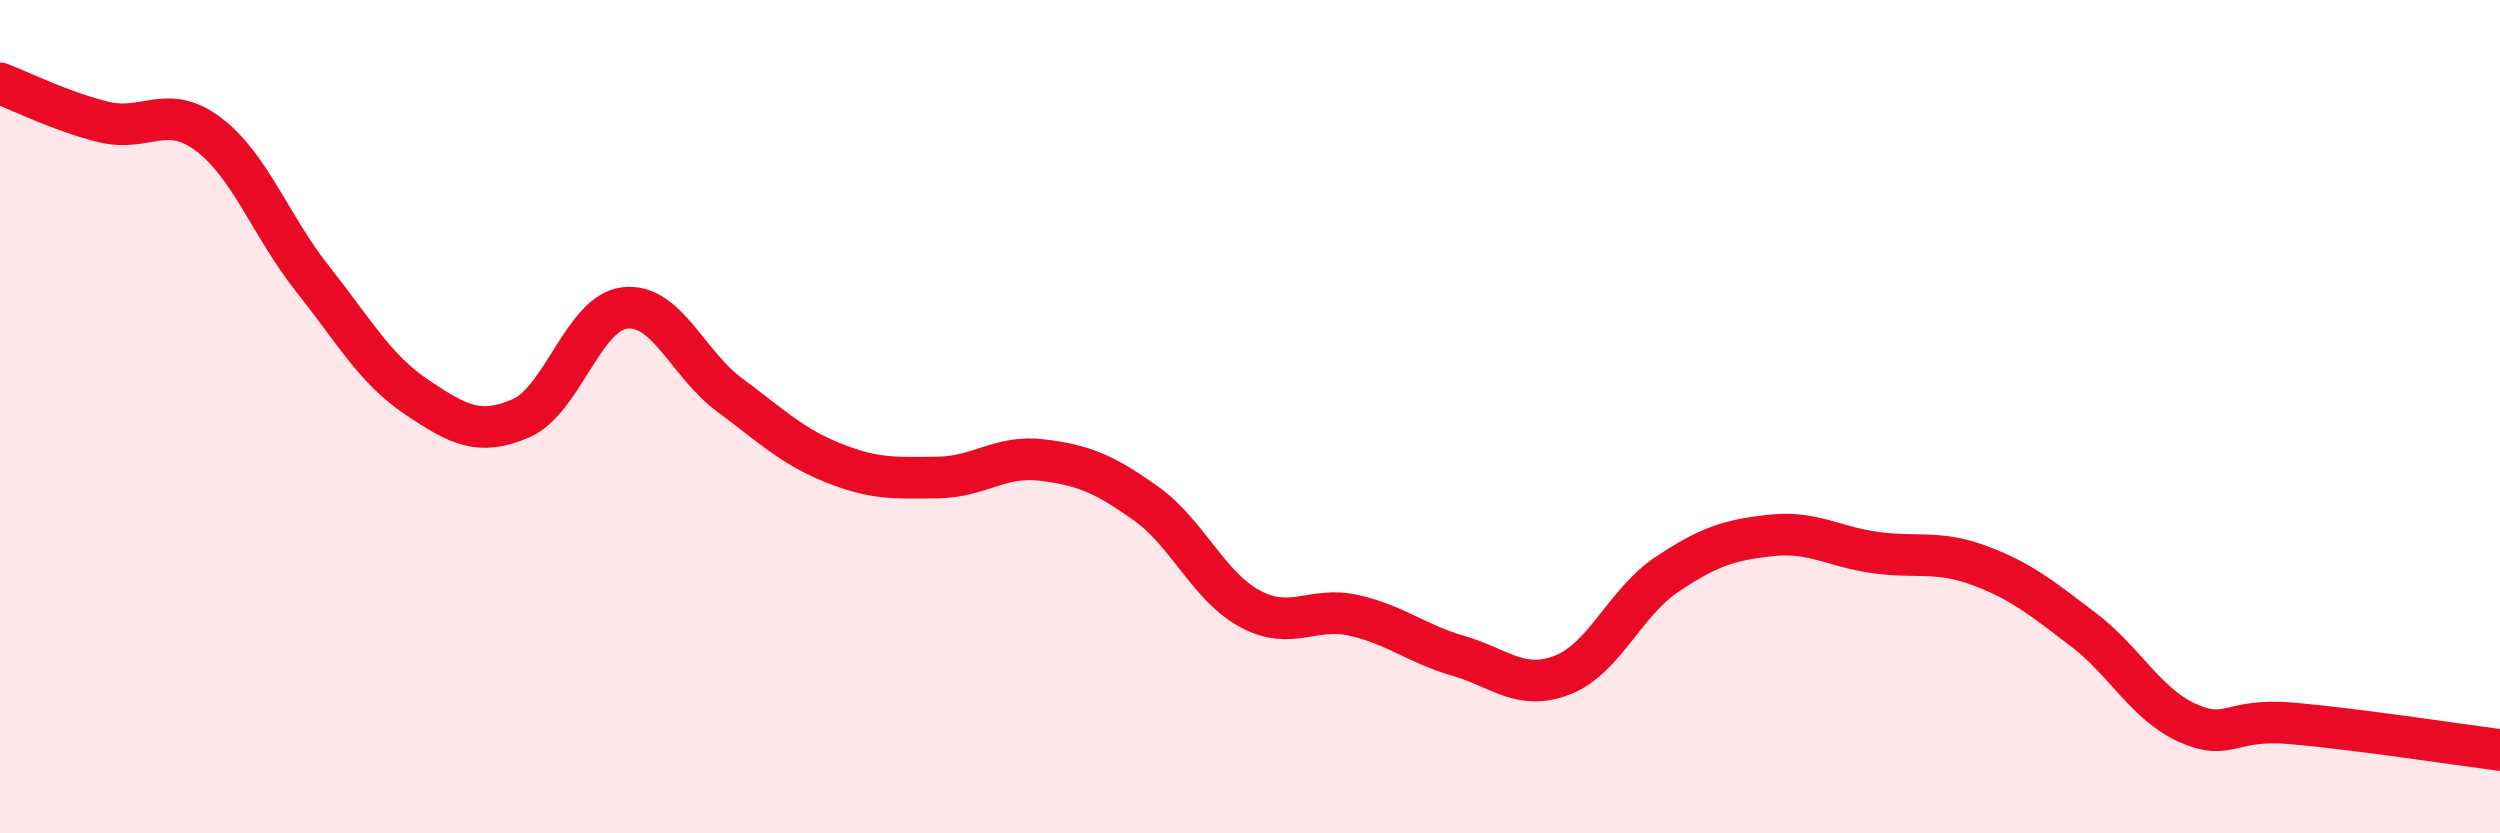
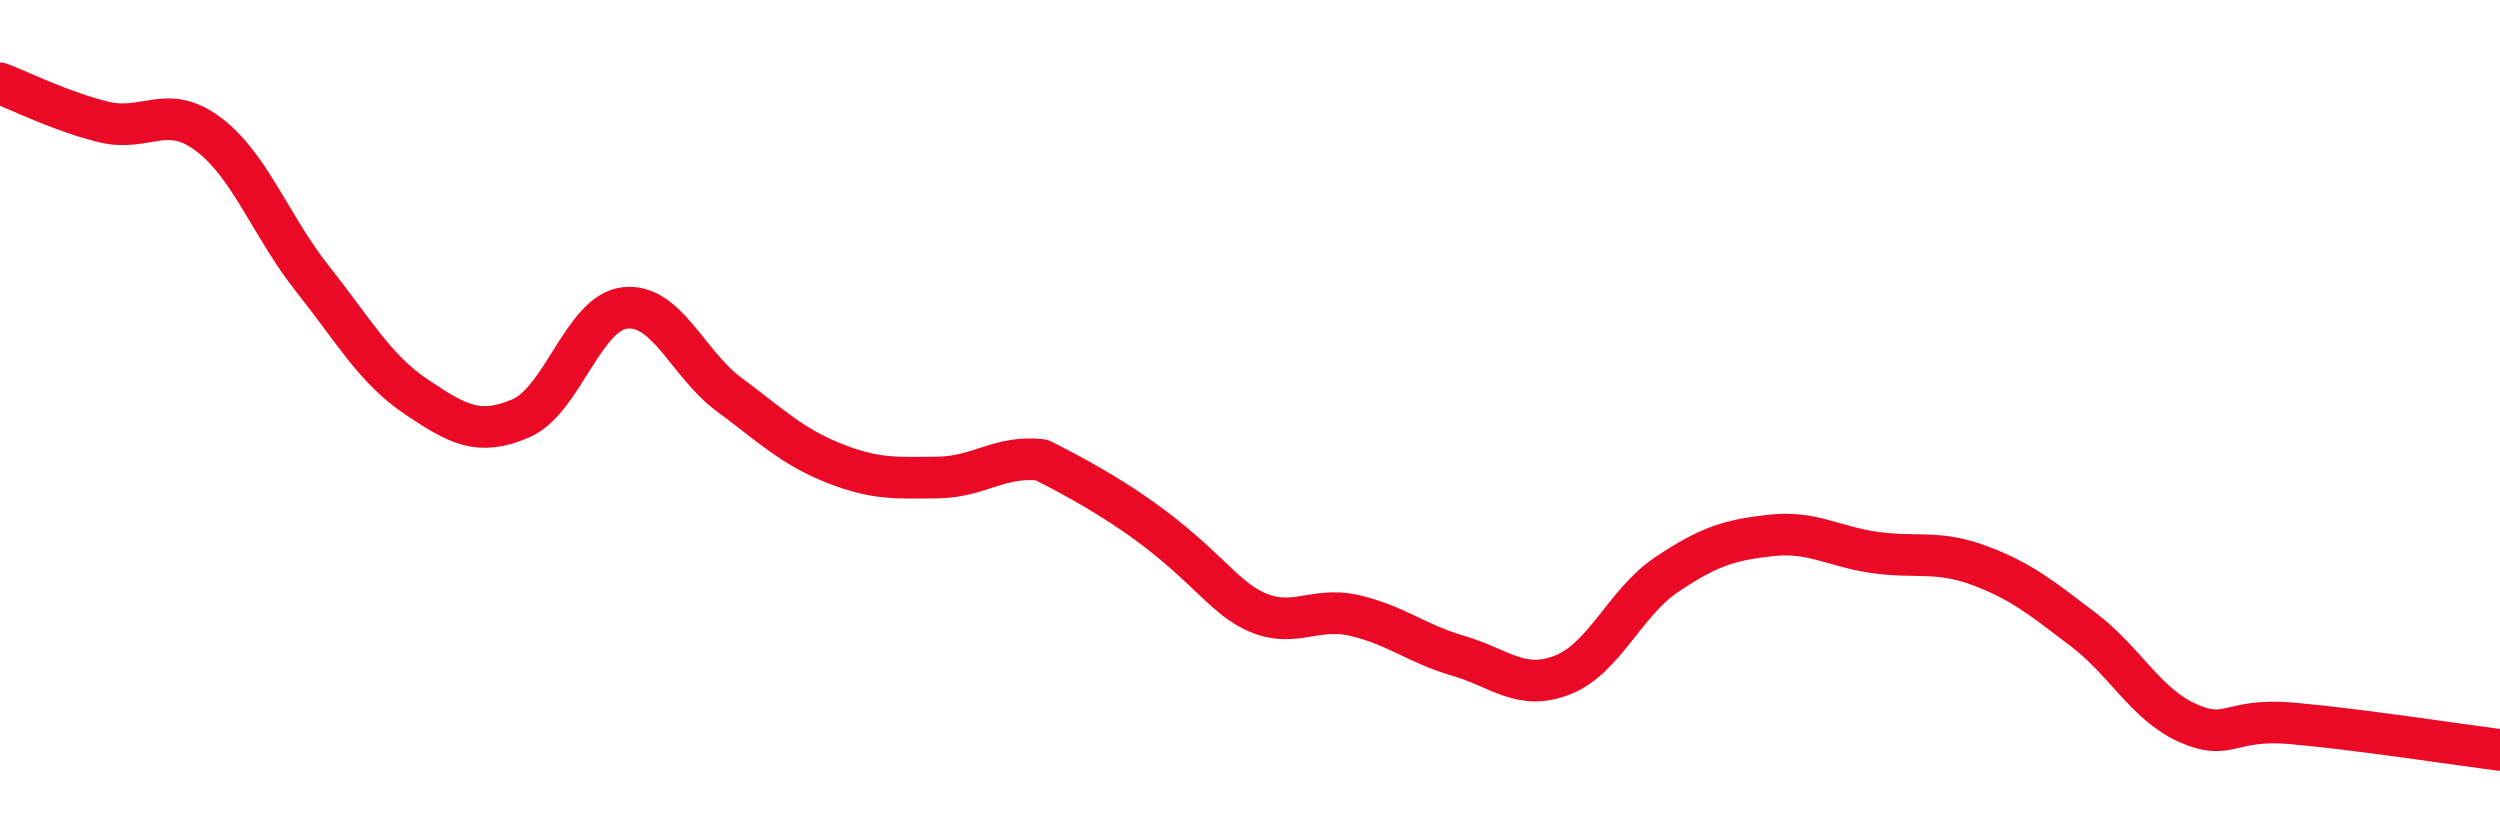
<svg xmlns="http://www.w3.org/2000/svg" width="60" height="20" viewBox="0 0 60 20">
-   <path d="M 0,2 C 0.5,2.19 1.5,2.69 2.5,2.93 C 3.5,3.17 4,2.47 5,3.22 C 6,3.97 6.5,5.43 7.5,6.69 C 8.5,7.95 9,8.86 10,9.53 C 11,10.2 11.5,10.47 12.5,10.04 C 13.5,9.61 14,7.5 15,7.39 C 16,7.28 16.5,8.73 17.5,9.47 C 18.5,10.21 19,10.71 20,11.11 C 21,11.51 21.5,11.47 22.5,11.46 C 23.5,11.45 24,10.92 25,11.04 C 26,11.16 26.5,11.37 27.5,12.08 C 28.5,12.79 29,14.07 30,14.61 C 31,15.15 31.5,14.54 32.5,14.77 C 33.5,15 34,15.45 35,15.74 C 36,16.03 36.5,16.59 37.5,16.2 C 38.5,15.81 39,14.46 40,13.79 C 41,13.12 41.5,12.96 42.5,12.85 C 43.5,12.74 44,13.12 45,13.26 C 46,13.4 46.5,13.2 47.5,13.57 C 48.5,13.94 49,14.35 50,15.11 C 51,15.87 51.5,16.9 52.5,17.35 C 53.5,17.8 53.5,17.23 55,17.36 C 56.5,17.49 59,17.87 60,18L60 20L0 20Z" fill="#EB0A25" opacity="0.1" stroke-linecap="round" stroke-linejoin="round" />
-   <path d="M 0,2 C 0.5,2.19 1.5,2.69 2.5,2.93 C 3.5,3.17 4,2.47 5,3.22 C 6,3.97 6.5,5.43 7.5,6.69 C 8.5,7.95 9,8.86 10,9.53 C 11,10.2 11.5,10.47 12.5,10.04 C 13.5,9.61 14,7.5 15,7.39 C 16,7.28 16.5,8.73 17.5,9.47 C 18.5,10.21 19,10.71 20,11.11 C 21,11.51 21.5,11.47 22.5,11.46 C 23.5,11.45 24,10.92 25,11.04 C 26,11.16 26.5,11.37 27.5,12.08 C 28.5,12.79 29,14.07 30,14.61 C 31,15.15 31.5,14.54 32.5,14.77 C 33.5,15 34,15.45 35,15.74 C 36,16.03 36.5,16.59 37.5,16.2 C 38.5,15.81 39,14.46 40,13.79 C 41,13.12 41.5,12.96 42.5,12.85 C 43.5,12.74 44,13.12 45,13.26 C 46,13.4 46.5,13.2 47.5,13.57 C 48.5,13.94 49,14.35 50,15.11 C 51,15.87 51.5,16.9 52.5,17.35 C 53.5,17.8 53.5,17.23 55,17.36 C 56.5,17.49 59,17.87 60,18" stroke="#EB0A25" stroke-width="1" fill="none" stroke-linecap="round" stroke-linejoin="round" />
+   <path d="M 0,2 C 0.5,2.19 1.5,2.69 2.5,2.93 C 3.5,3.17 4,2.47 5,3.22 C 6,3.97 6.5,5.43 7.5,6.69 C 8.5,7.95 9,8.86 10,9.53 C 11,10.2 11.5,10.47 12.5,10.04 C 13.5,9.61 14,7.5 15,7.39 C 16,7.28 16.5,8.73 17.5,9.47 C 18.5,10.21 19,10.71 20,11.11 C 21,11.51 21.5,11.47 22.5,11.46 C 23.5,11.45 24,10.92 25,11.04 C 28.5,12.79 29,14.07 30,14.61 C 31,15.15 31.5,14.54 32.5,14.77 C 33.5,15 34,15.45 35,15.74 C 36,16.03 36.5,16.59 37.5,16.2 C 38.5,15.81 39,14.46 40,13.79 C 41,13.12 41.5,12.96 42.5,12.85 C 43.5,12.74 44,13.12 45,13.26 C 46,13.4 46.5,13.2 47.5,13.57 C 48.5,13.94 49,14.35 50,15.11 C 51,15.87 51.5,16.9 52.5,17.35 C 53.5,17.8 53.5,17.23 55,17.36 C 56.5,17.49 59,17.87 60,18" stroke="#EB0A25" stroke-width="1" fill="none" stroke-linecap="round" stroke-linejoin="round" />
</svg>